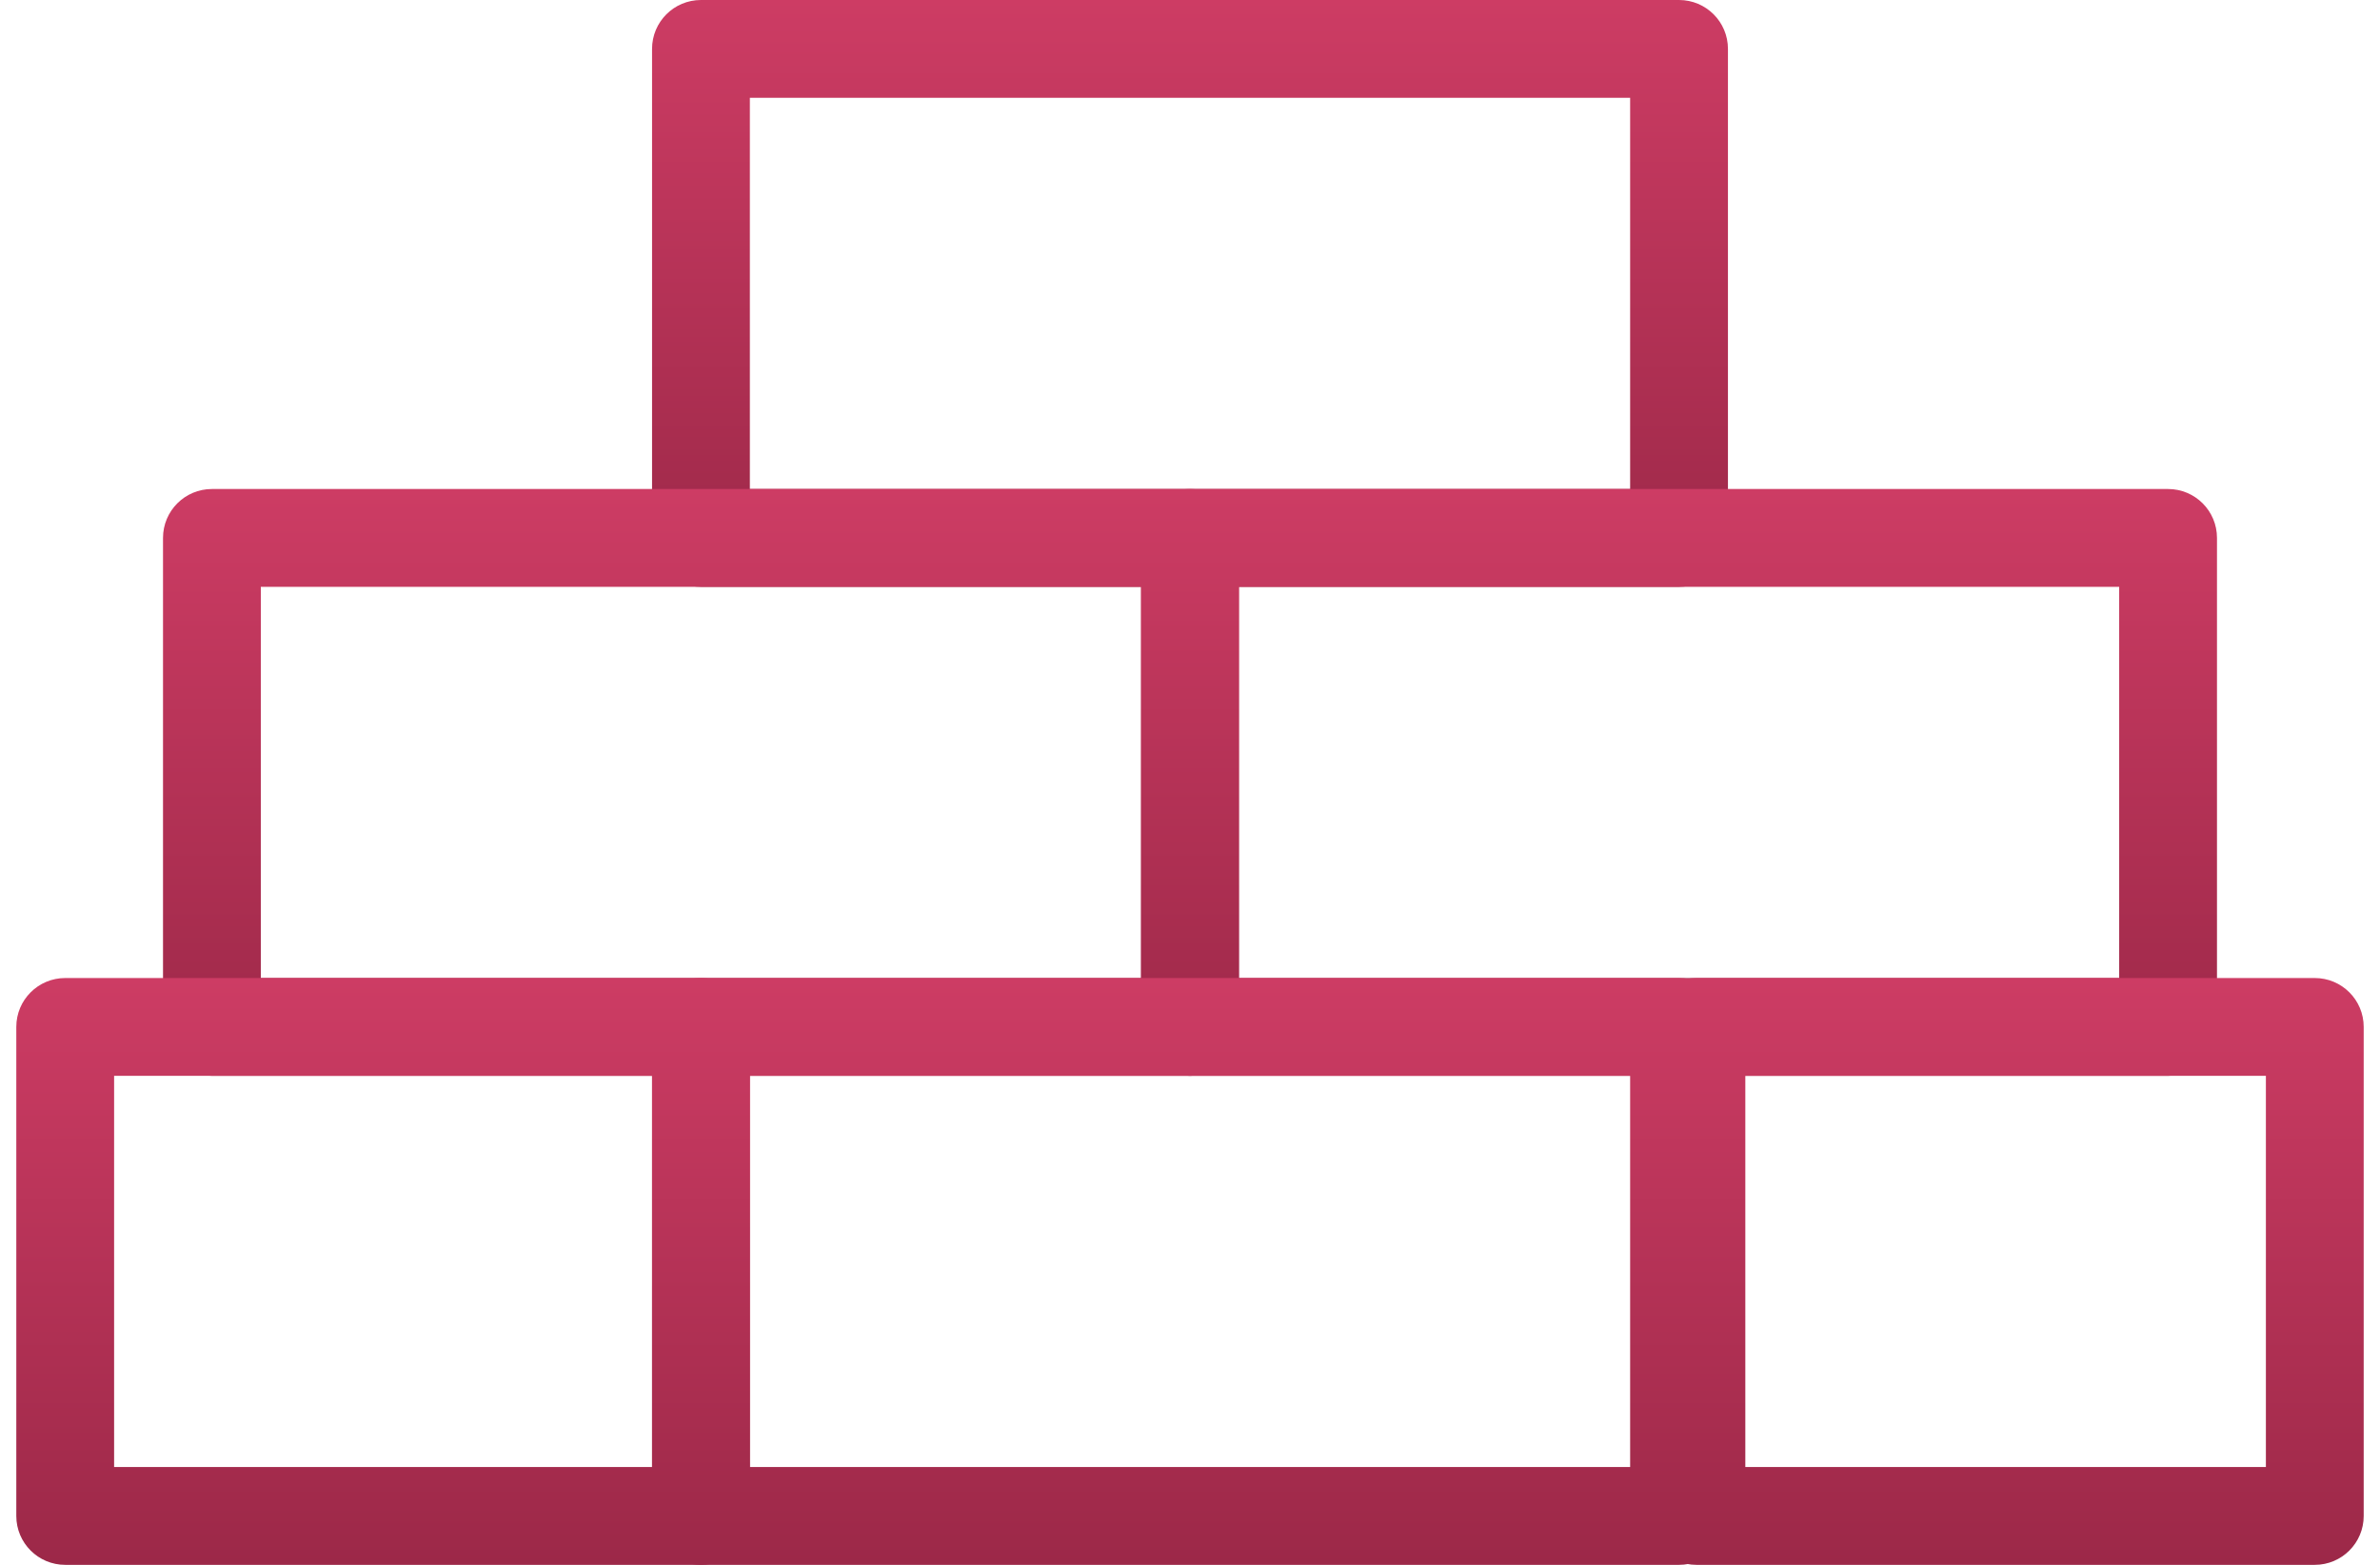
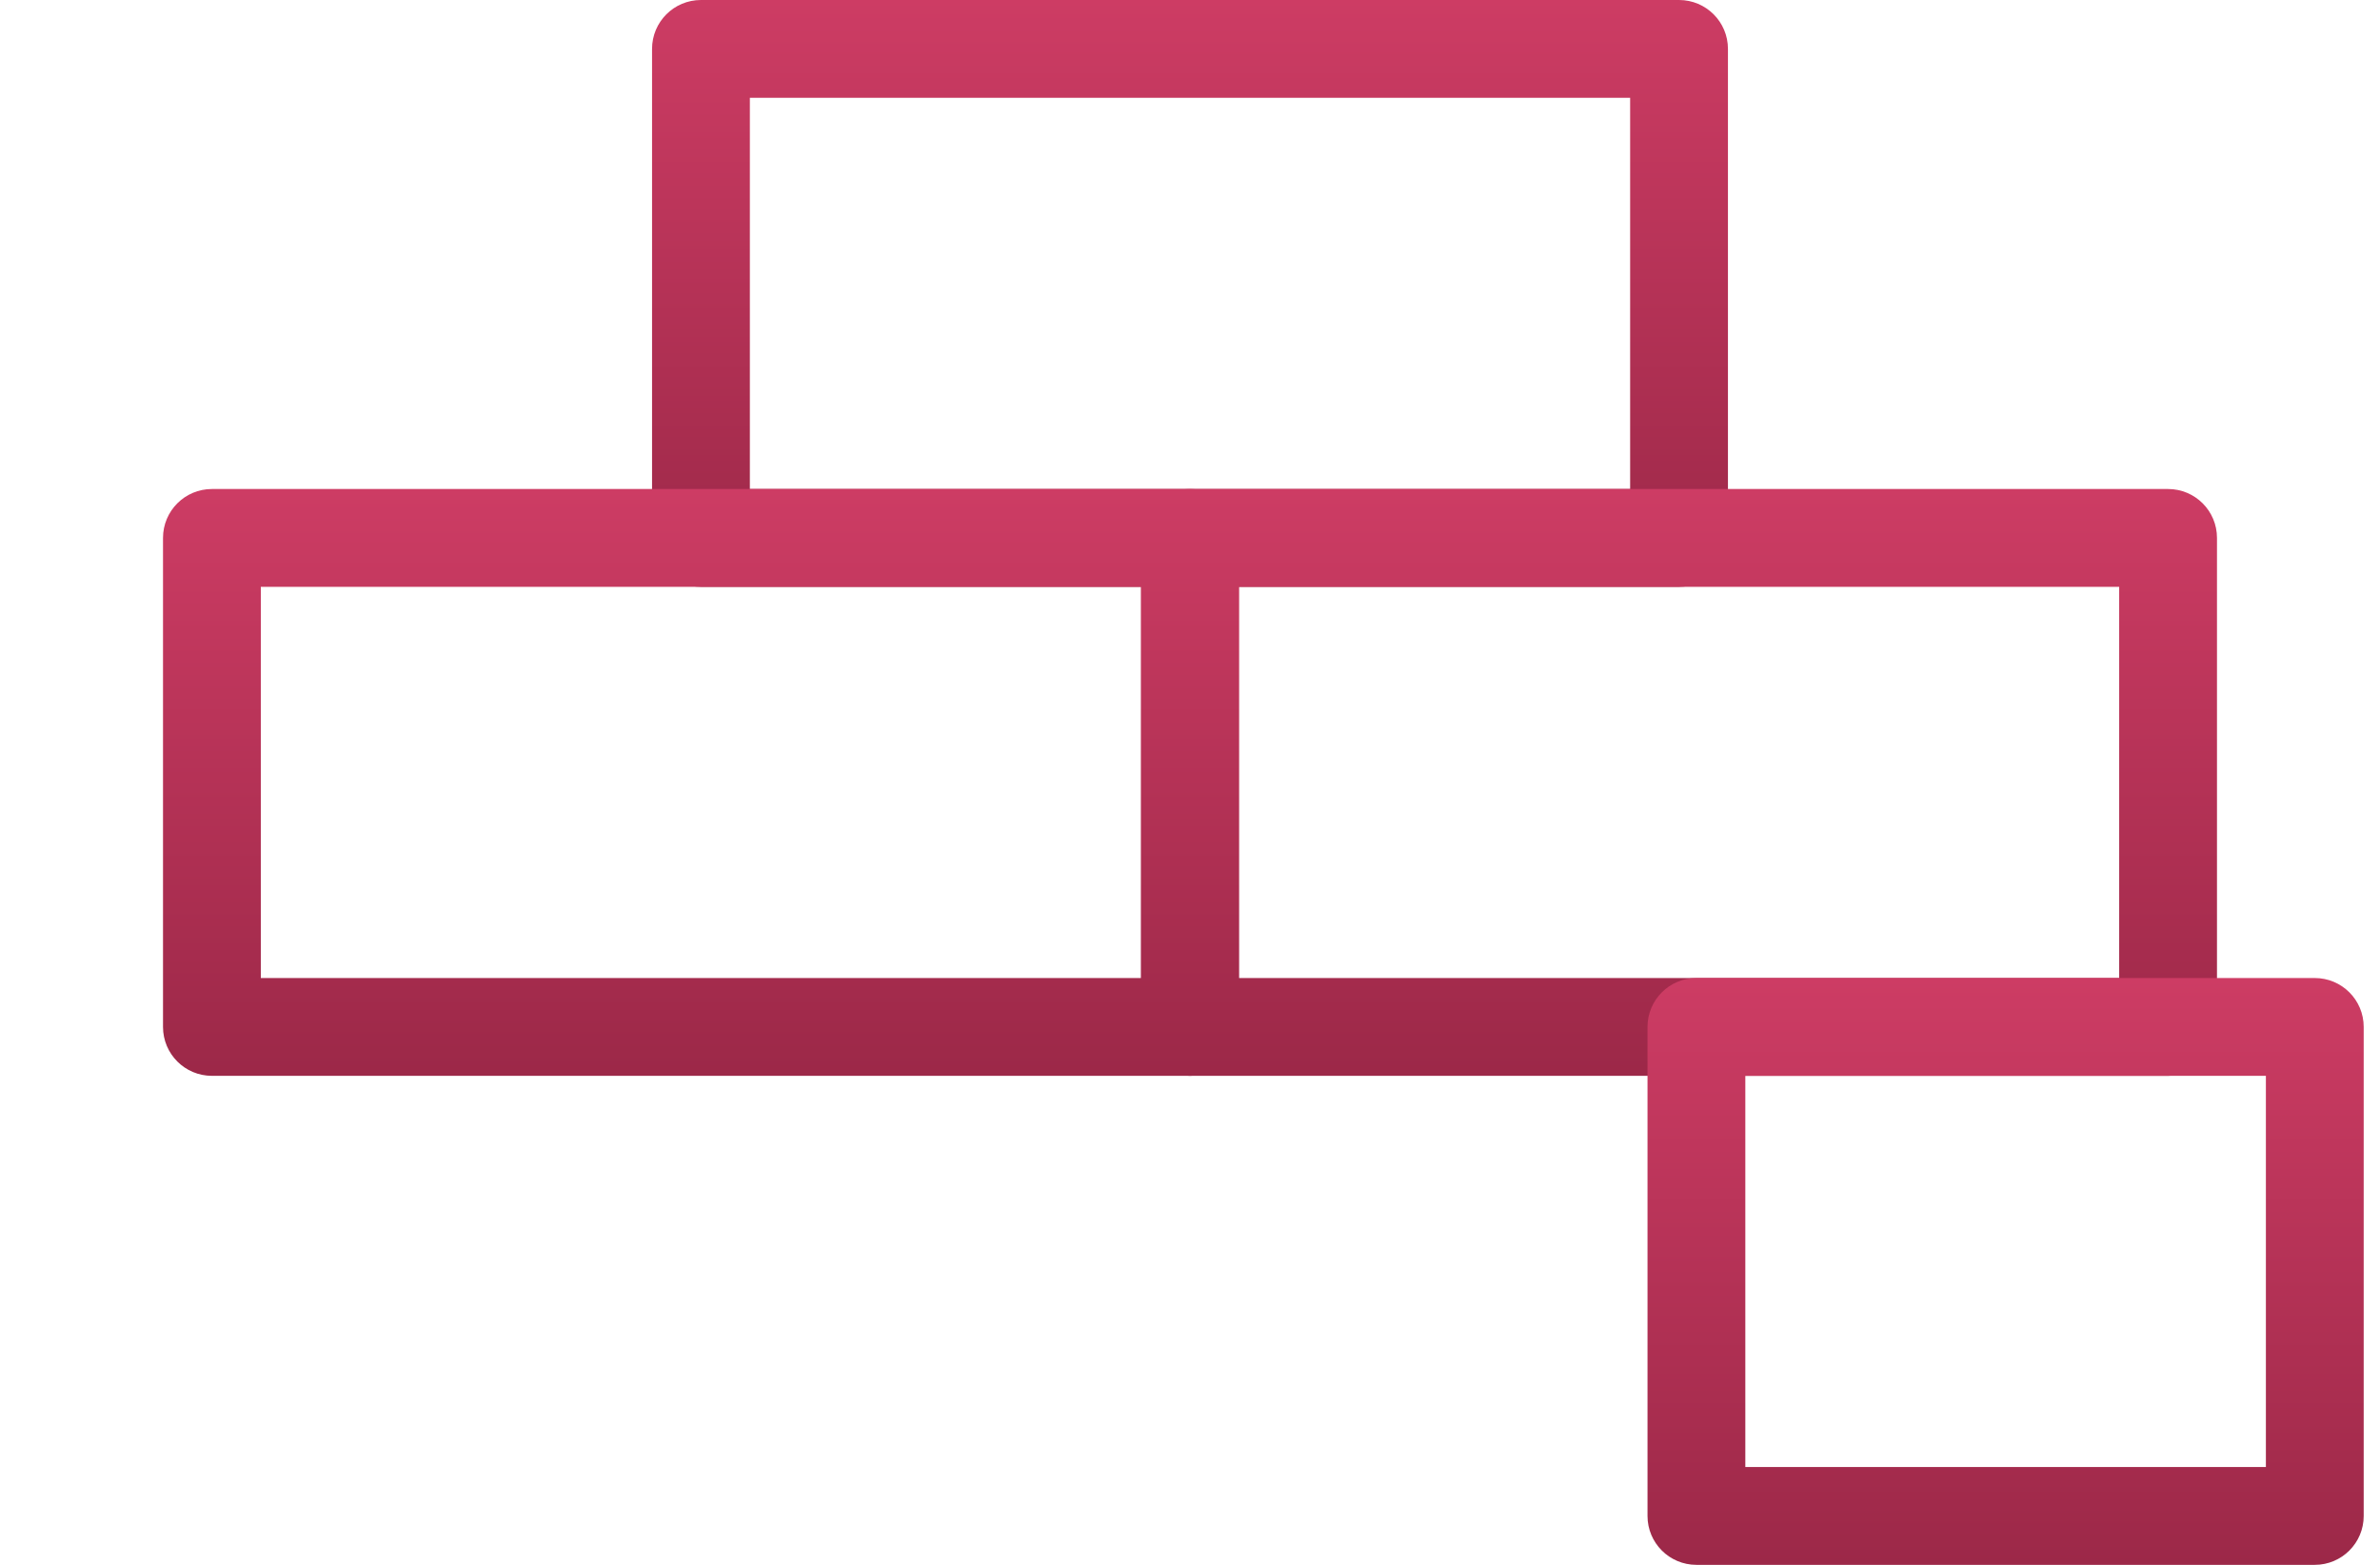
<svg xmlns="http://www.w3.org/2000/svg" width="73" height="48" viewBox="0 0 73 48" fill="none">
  <path d="M51.5 18H21.5C20.671 18 20 17.329 20 16.5V1.5C20 0.671 20.671 0 21.5 0H51.5C52.329 0 53 0.671 53 1.5V16.5C53 17.329 52.329 18 51.5 18ZM23 15H50V3H23V15Z" fill="url(#paint0_linear)" />
  <path d="M66.5 33H36.5C35.671 33 35 32.329 35 31.5V16.5C35 15.671 35.671 15 36.5 15H66.5C67.329 15 68 15.671 68 16.5V31.5C68 32.329 67.329 33 66.5 33ZM38 30H65V18H38V30Z" fill="url(#paint1_linear)" />
  <path d="M36.5 33H6.5C5.671 33 5 32.329 5 31.5V16.5C5 15.671 5.671 15 6.5 15H36.5C37.329 15 38 15.671 38 16.5V31.5C38 32.329 37.329 33 36.5 33ZM8 30H35V18H8V30Z" fill="url(#paint2_linear)" />
-   <path d="M51.5 48H21.5C20.671 48 20 47.329 20 46.5V31.5C20 30.671 20.671 30 21.5 30H51.5C52.329 30 53 30.671 53 31.5V46.5C53 47.329 52.329 48 51.5 48ZM23 45H50V33H23V45Z" fill="url(#paint3_linear)" />
  <path d="M71 48H52.033C51.204 48 50.533 47.329 50.533 46.5V31.5C50.533 30.671 51.204 30 52.033 30H71C71.829 30 72.5 30.671 72.5 31.5V46.5C72.5 47.329 71.829 48 71 48ZM53.533 45H69.5V33H53.533V45Z" fill="url(#paint4_linear)" />
-   <path d="M21.5 48H2C1.171 48 0.5 47.329 0.5 46.5V31.5C0.5 30.671 1.171 30 2 30H21.5C22.329 30 23 30.671 23 31.5V46.5C23 47.329 22.329 48 21.5 48ZM3.5 45H20V33H3.5V45Z" fill="url(#paint5_linear)" />
  <defs>
    <linearGradient id="paint0_linear" x1="36.5" y1="0" x2="36.5" y2="18" gradientUnits="userSpaceOnUse">
      <stop stop-color="#CD3C64" />
      <stop offset="1" stop-color="#9C2848" />
    </linearGradient>
    <linearGradient id="paint1_linear" x1="51.5" y1="15" x2="51.5" y2="33" gradientUnits="userSpaceOnUse">
      <stop stop-color="#CD3C64" />
      <stop offset="1" stop-color="#9C2848" />
    </linearGradient>
    <linearGradient id="paint2_linear" x1="21.5" y1="15" x2="21.5" y2="33" gradientUnits="userSpaceOnUse">
      <stop stop-color="#CD3C64" />
      <stop offset="1" stop-color="#9C2848" />
    </linearGradient>
    <linearGradient id="paint3_linear" x1="36.5" y1="30" x2="36.5" y2="48" gradientUnits="userSpaceOnUse">
      <stop stop-color="#CD3C64" />
      <stop offset="1" stop-color="#9C2848" />
    </linearGradient>
    <linearGradient id="paint4_linear" x1="61.517" y1="30" x2="61.517" y2="48" gradientUnits="userSpaceOnUse">
      <stop stop-color="#CD3C64" />
      <stop offset="1" stop-color="#9C2848" />
    </linearGradient>
    <linearGradient id="paint5_linear" x1="11.75" y1="30" x2="11.75" y2="48" gradientUnits="userSpaceOnUse">
      <stop stop-color="#CD3C64" />
      <stop offset="1" stop-color="#9C2848" />
    </linearGradient>
  </defs>
</svg>